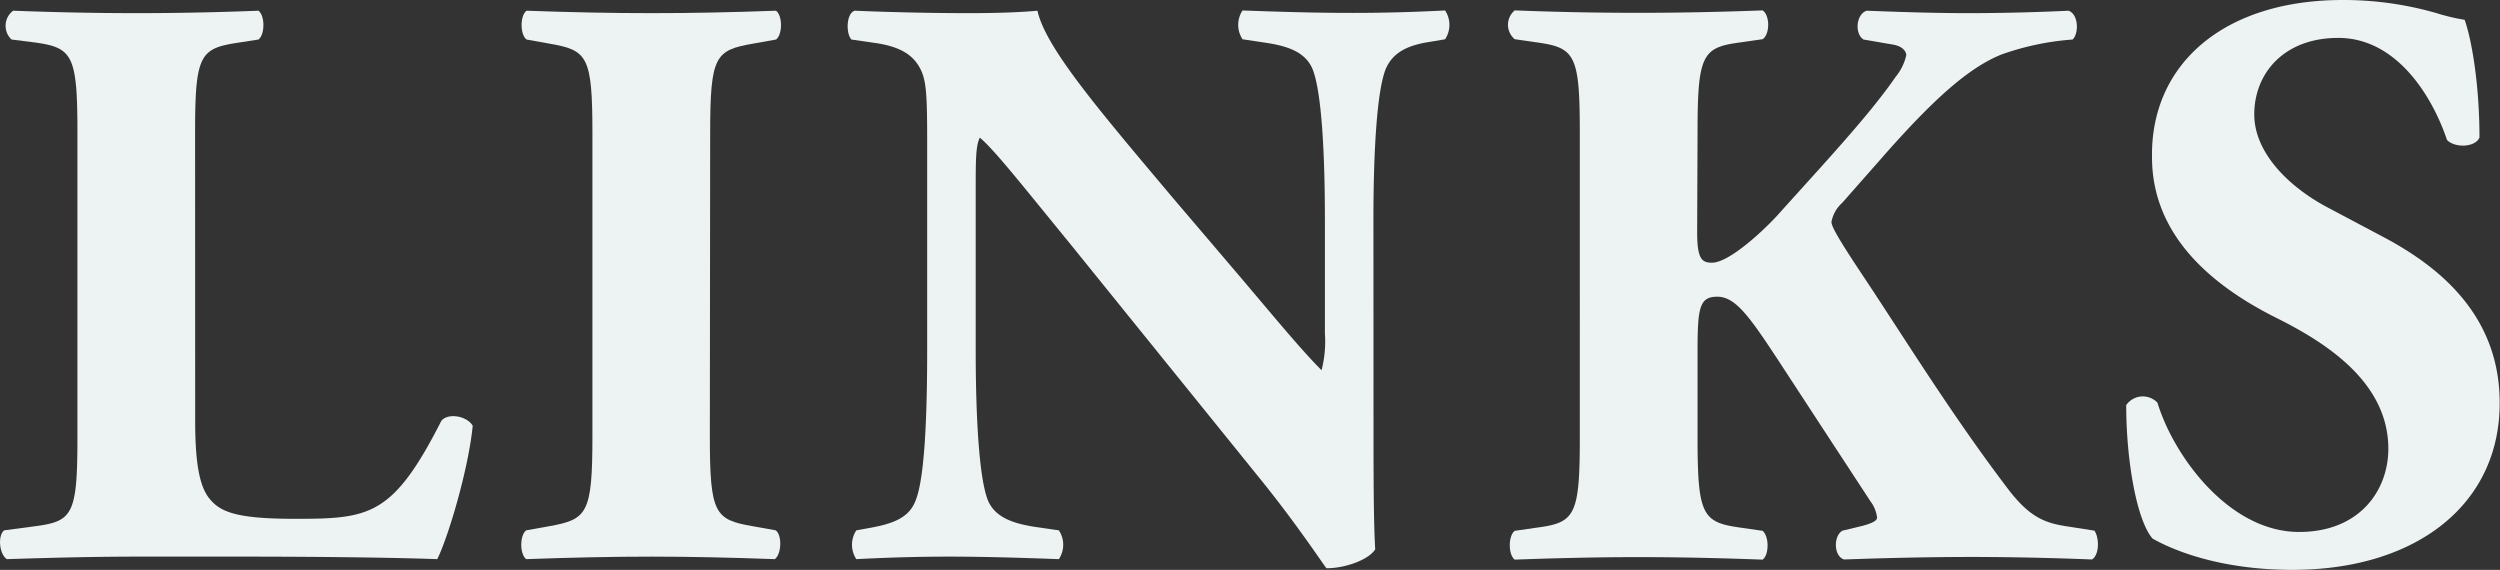
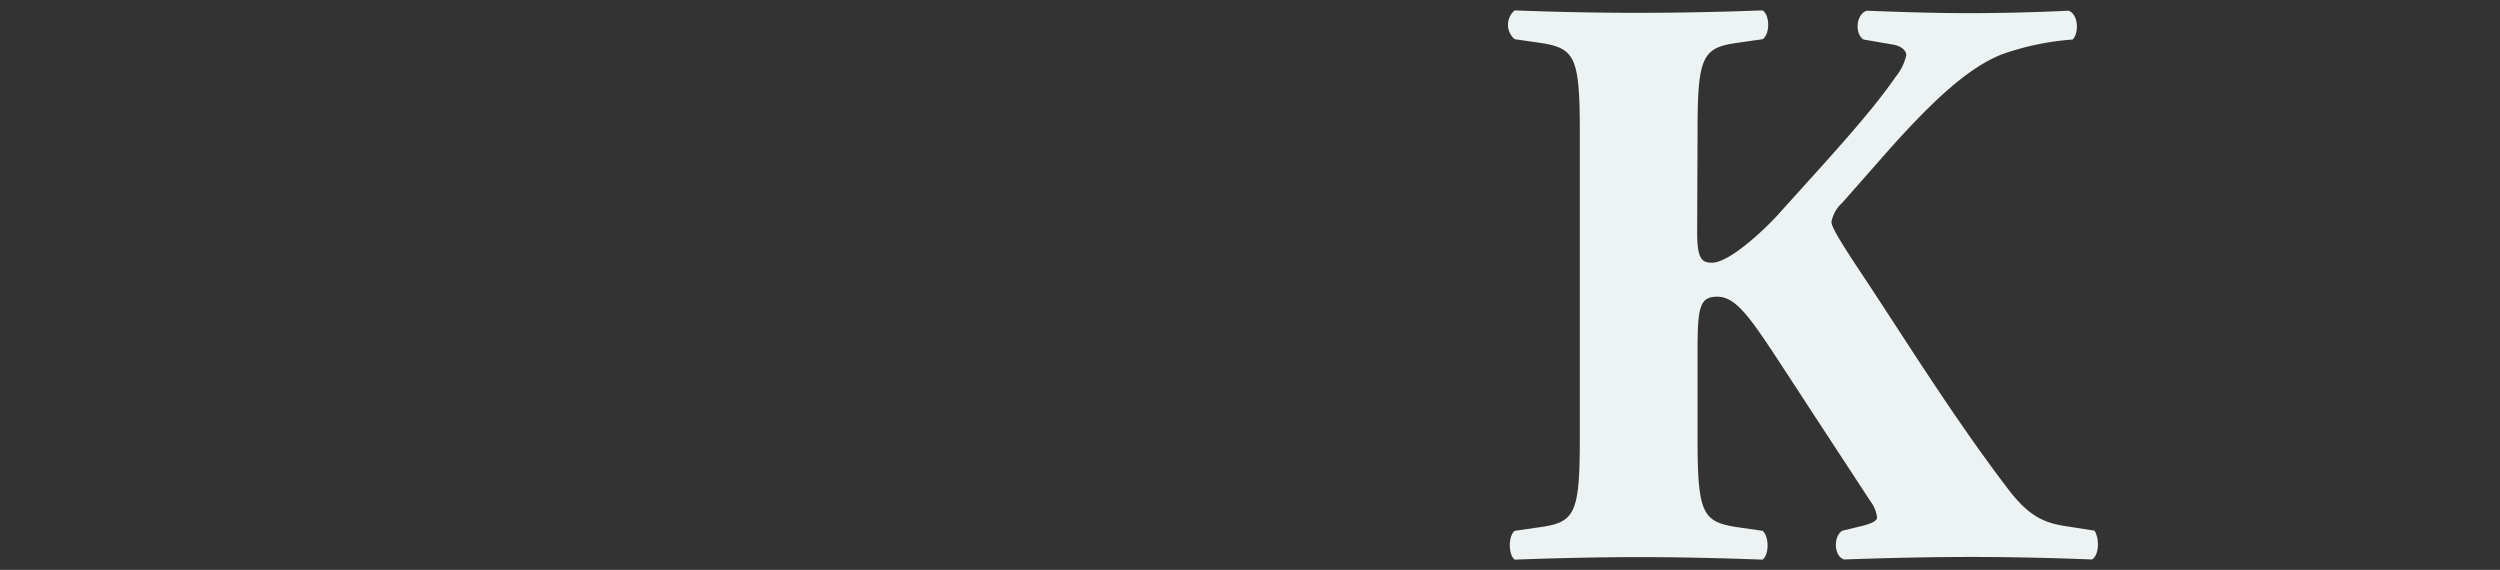
<svg xmlns="http://www.w3.org/2000/svg" viewBox="0 0 308.06 70.22">
  <rect x="0" y="0" width="308.06" height="70.22" fill="#333333" stroke="none" />
  <defs>
    <style>.cls-1{fill:#edf2f2;}</style>
  </defs>
  <g id="Layer_2" data-name="Layer 2">
    <g id="デザイン">
-       <path class="cls-1" d="M24.05,51.75c0,4.77.41,8,1.72,9.64s3.15,2.54,10.56,2.54c9.23,0,12.07-.31,18.06-12.08.81-1,3.15-.61,3.86.61-.51,5.28-3,13.7-4.37,16.44-5.38-.2-15.12-.31-23.44-.31H16.85c-4.67,0-9.75.11-16,.31C-.1,68.29-.3,66,.51,65.35l3.85-.51C8.93,64.23,9.54,63.42,9.54,54V16.24c0-9.44-.61-10.35-5.18-11L1.42,4.87a2.32,2.32,0,0,1,.2-3.55q7.92.3,15.23.3c4.87,0,9.94-.1,15-.3.81.61.81,2.94,0,3.55l-2.64.41c-4.56.71-5.17,1.52-5.17,11Z" />
-       <path class="cls-1" d="M87.47,53.78c0,9.54.61,10.25,5.27,11.06l2.85.51c.81.61.71,2.94-.11,3.55C90,68.7,85,68.59,80.26,68.59s-9.94.11-15.42.31c-.81-.61-.81-2.94,0-3.55l2.84-.51C72.35,64,73,63.32,73,53.78V16.44c0-9.54-.61-10.25-5.28-11.06l-2.84-.51c-.81-.61-.81-2.94,0-3.55,5.48.2,10.55.3,15.42.3s9.85-.1,15.33-.3c.81.61.81,2.94,0,3.55l-2.85.51c-4.66.81-5.27,1.52-5.27,11.06Z" />
-       <path class="cls-1" d="M169.25,51.34c0,6.6,0,13,.21,16.34-.71,1.22-3.56,2.34-6,2.34-.1,0-3.45-5.18-8.22-11.06l-23.44-29c-5.89-7.2-9.23-11.46-11.06-13-.51,1-.51,2.74-.51,6.49V43.13c0,8.21.41,15.83,1.52,18.56.92,2.14,3.25,2.85,5.89,3.25l2.84.41a3.22,3.22,0,0,1,0,3.55c-5.48-.2-9.54-.31-13.6-.31-3.75,0-7.51.11-11.36.31a3.22,3.22,0,0,1,0-3.55l1.72-.31c2.74-.5,4.77-1.21,5.58-3.35,1.12-2.73,1.43-10.35,1.43-18.56V17.35c0-5.58-.11-7.2-.72-8.62-.81-1.73-2.23-2.95-5.78-3.45l-2.84-.41c-.71-.81-.61-3.25.41-3.55,4.77.2,9.84.3,14,.3,3.45,0,6.39-.1,8.52-.3,1,4.57,7.61,12.28,16.75,23.14l8.52,10c4.46,5.28,7.41,8.83,9.74,11.16a14.39,14.39,0,0,0,.41-4.56v-14c0-8.22-.41-15.83-1.53-18.57-.91-2.13-3.14-2.84-5.88-3.24l-2.74-.41a3.22,3.22,0,0,1,0-3.55c5.48.2,9.44.3,13.6.3,3.75,0,7.4-.1,11.36-.3a3.22,3.22,0,0,1,0,3.55l-1.83.31c-2.63.4-4.56,1.21-5.48,3.34-1.11,2.74-1.52,10.35-1.52,18.57Z" />
      <path class="cls-1" d="M209.13,28.62c0,3.34.61,3.75,1.83,3.75,2.13,0,6.39-4,8.11-5.89,5.38-6,11.27-12.27,14.51-17A6.4,6.4,0,0,0,234.9,6.8c0-.41-.4-1.12-1.72-1.32l-3.55-.61c-1.12-.71-.92-3.14.4-3.55,5.18.2,8.93.3,12.58.3s8.22-.1,12.28-.3c1.22.41,1.32,2.74.51,3.55a33.31,33.31,0,0,0-8.73,1.83c-4.06,1.62-8.42,5.48-15,13L227,25a4.15,4.15,0,0,0-1.32,2.34c0,.5.61,1.72,3.65,6.29,5.08,7.61,11.06,17.35,18,26.48,2.74,3.65,4.67,4.36,7.51,4.77l3.25.51c.61.91.61,3-.31,3.55q-7.61-.3-14.61-.31c-5.17,0-10.25.11-15.93.31-1.32-.41-1.32-2.94-.2-3.55l2.53-.61c1.12-.31,1.73-.61,1.73-1a4.09,4.09,0,0,0-.81-2l-5.89-9-5.37-8.22c-3.66-5.58-5.38-8-7.62-8s-2.43,1.42-2.43,6.9V54c0,9.44.61,10.35,5.17,11l2.85.41c.81.71.81,2.94,0,3.55-5.38-.2-10.46-.31-15.33-.31-4.56,0-9.84.11-15.22.31-.81-.61-.81-2.94,0-3.55l2.84-.41c4.57-.61,5.18-1.52,5.18-11V16.24c0-9.44-.61-10.35-5.18-11l-2.84-.41a2.31,2.31,0,0,1,0-3.55q7.62.3,15.22.3c4.87,0,10-.1,15.33-.3.91.61.91,2.94,0,3.55l-2.85.41c-4.56.61-5.17,1.52-5.17,11Z" />
-       <path class="cls-1" d="M282.49,70.22c-9.33,0-15.12-2.64-17.25-3.86-1.93-2.23-3.24-9.54-3.24-16.44a2.49,2.49,0,0,1,3.85-.3c2,6.59,8.83,15.93,17.45,15.93,7.51,0,11-5.17,11-10.25,0-8.22-7.71-13.09-13.8-16.13-7.3-3.65-15.32-9.74-15.32-19.79C265,7.92,274,0,288.68,0a41.44,41.44,0,0,1,11.57,1.62,24.46,24.46,0,0,0,3.45.82c.81,2.23,1.83,7.71,1.83,14.51-.51,1.21-3,1.32-4,.3-1.73-5.17-6.09-12.58-13.4-12.58-6.69,0-10.35,4.36-10.35,9.43,0,4.67,4.17,8.93,9.24,11.57l6.7,3.55c6.29,3.35,14.3,9.24,14.3,20.4C308.06,62.1,297.81,70.22,282.49,70.22Z" />
    </g>
  </g>
</svg>